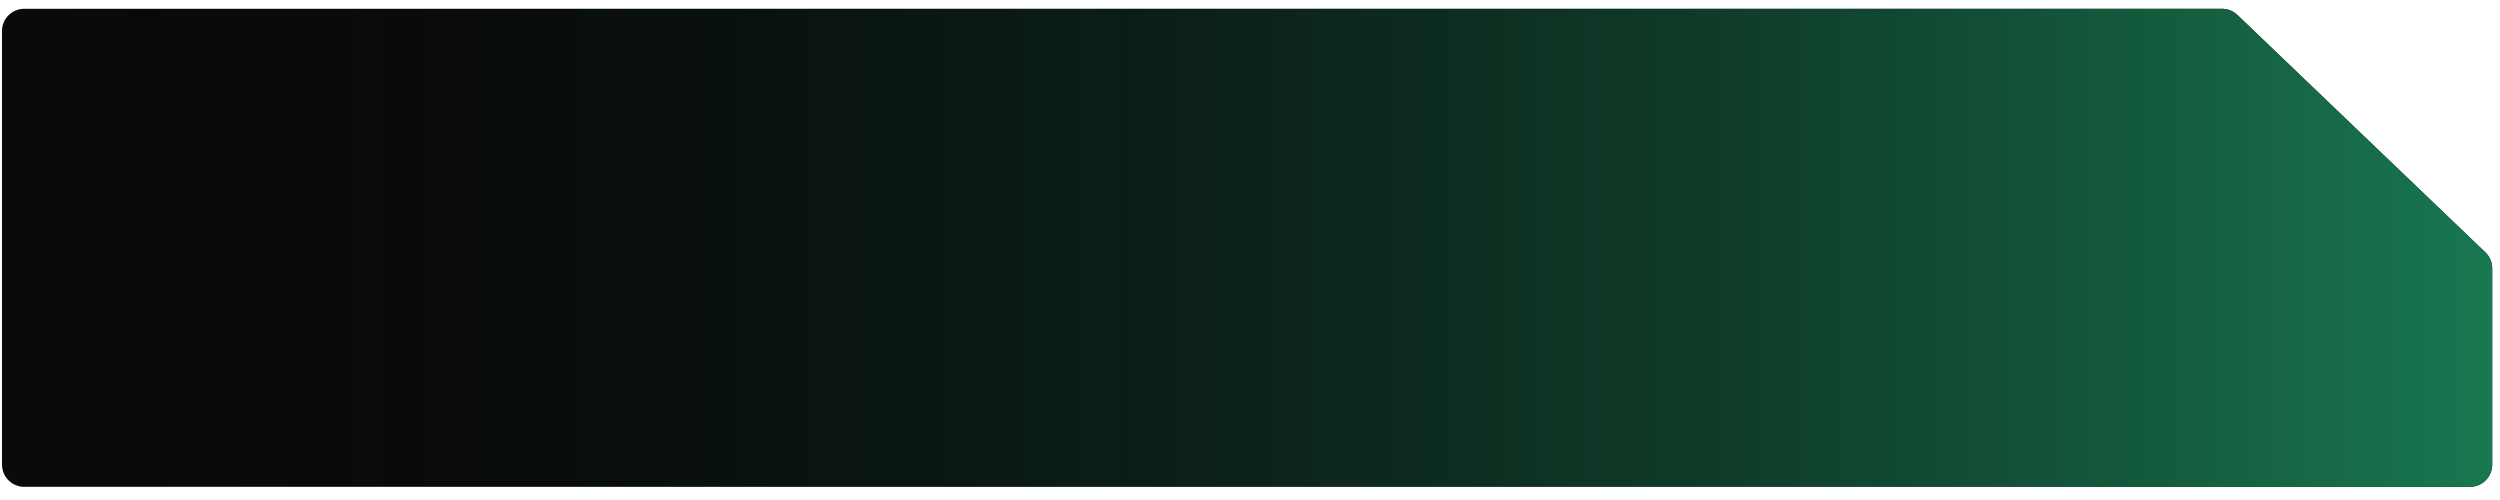
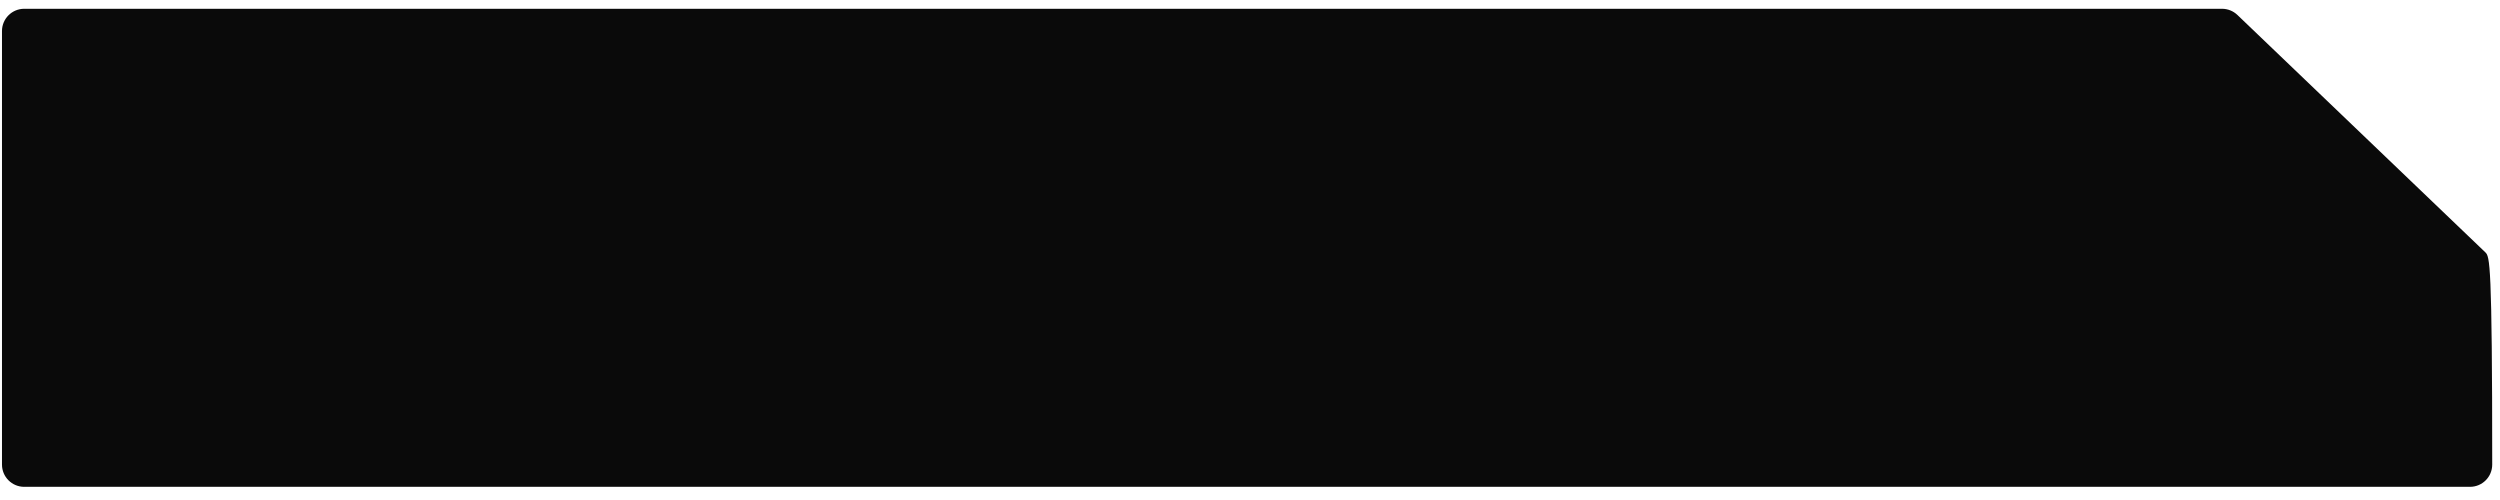
<svg xmlns="http://www.w3.org/2000/svg" width="160" height="32" viewBox="0 0 160 32" fill="none">
-   <path d="M143.195 0.958C142.93 0.704 142.577 0.562 142.21 0.562H1.55C0.764 0.562 0.127 1.2 0.127 1.985V29.734C0.127 30.52 0.764 31.157 1.55 31.157H158.079C158.865 31.157 159.502 30.52 159.502 29.734V17.179C159.502 16.791 159.343 16.419 159.063 16.151L143.195 0.958Z" fill="#0A0A0A" />
-   <path d="M143.195 0.958C142.93 0.704 142.577 0.562 142.21 0.562H1.55C0.764 0.562 0.127 1.2 0.127 1.985V29.734C0.127 30.52 0.764 31.157 1.55 31.157H158.079C158.865 31.157 159.502 30.52 159.502 29.734V17.179C159.502 16.791 159.343 16.419 159.063 16.151L143.195 0.958Z" fill="url(#paint0_linear_173_182)" />
+   <path d="M143.195 0.958C142.93 0.704 142.577 0.562 142.21 0.562H1.55C0.764 0.562 0.127 1.2 0.127 1.985V29.734C0.127 30.52 0.764 31.157 1.55 31.157H158.079C158.865 31.157 159.502 30.52 159.502 29.734C159.502 16.791 159.343 16.419 159.063 16.151L143.195 0.958Z" fill="#0A0A0A" />
  <defs>
    <linearGradient id="paint0_linear_173_182" x1="159.502" y1="15.86" x2="0.127" y2="15.86" gradientUnits="userSpaceOnUse">
      <stop stop-color="#197851" />
      <stop offset="1" stop-opacity="0" />
    </linearGradient>
  </defs>
</svg>